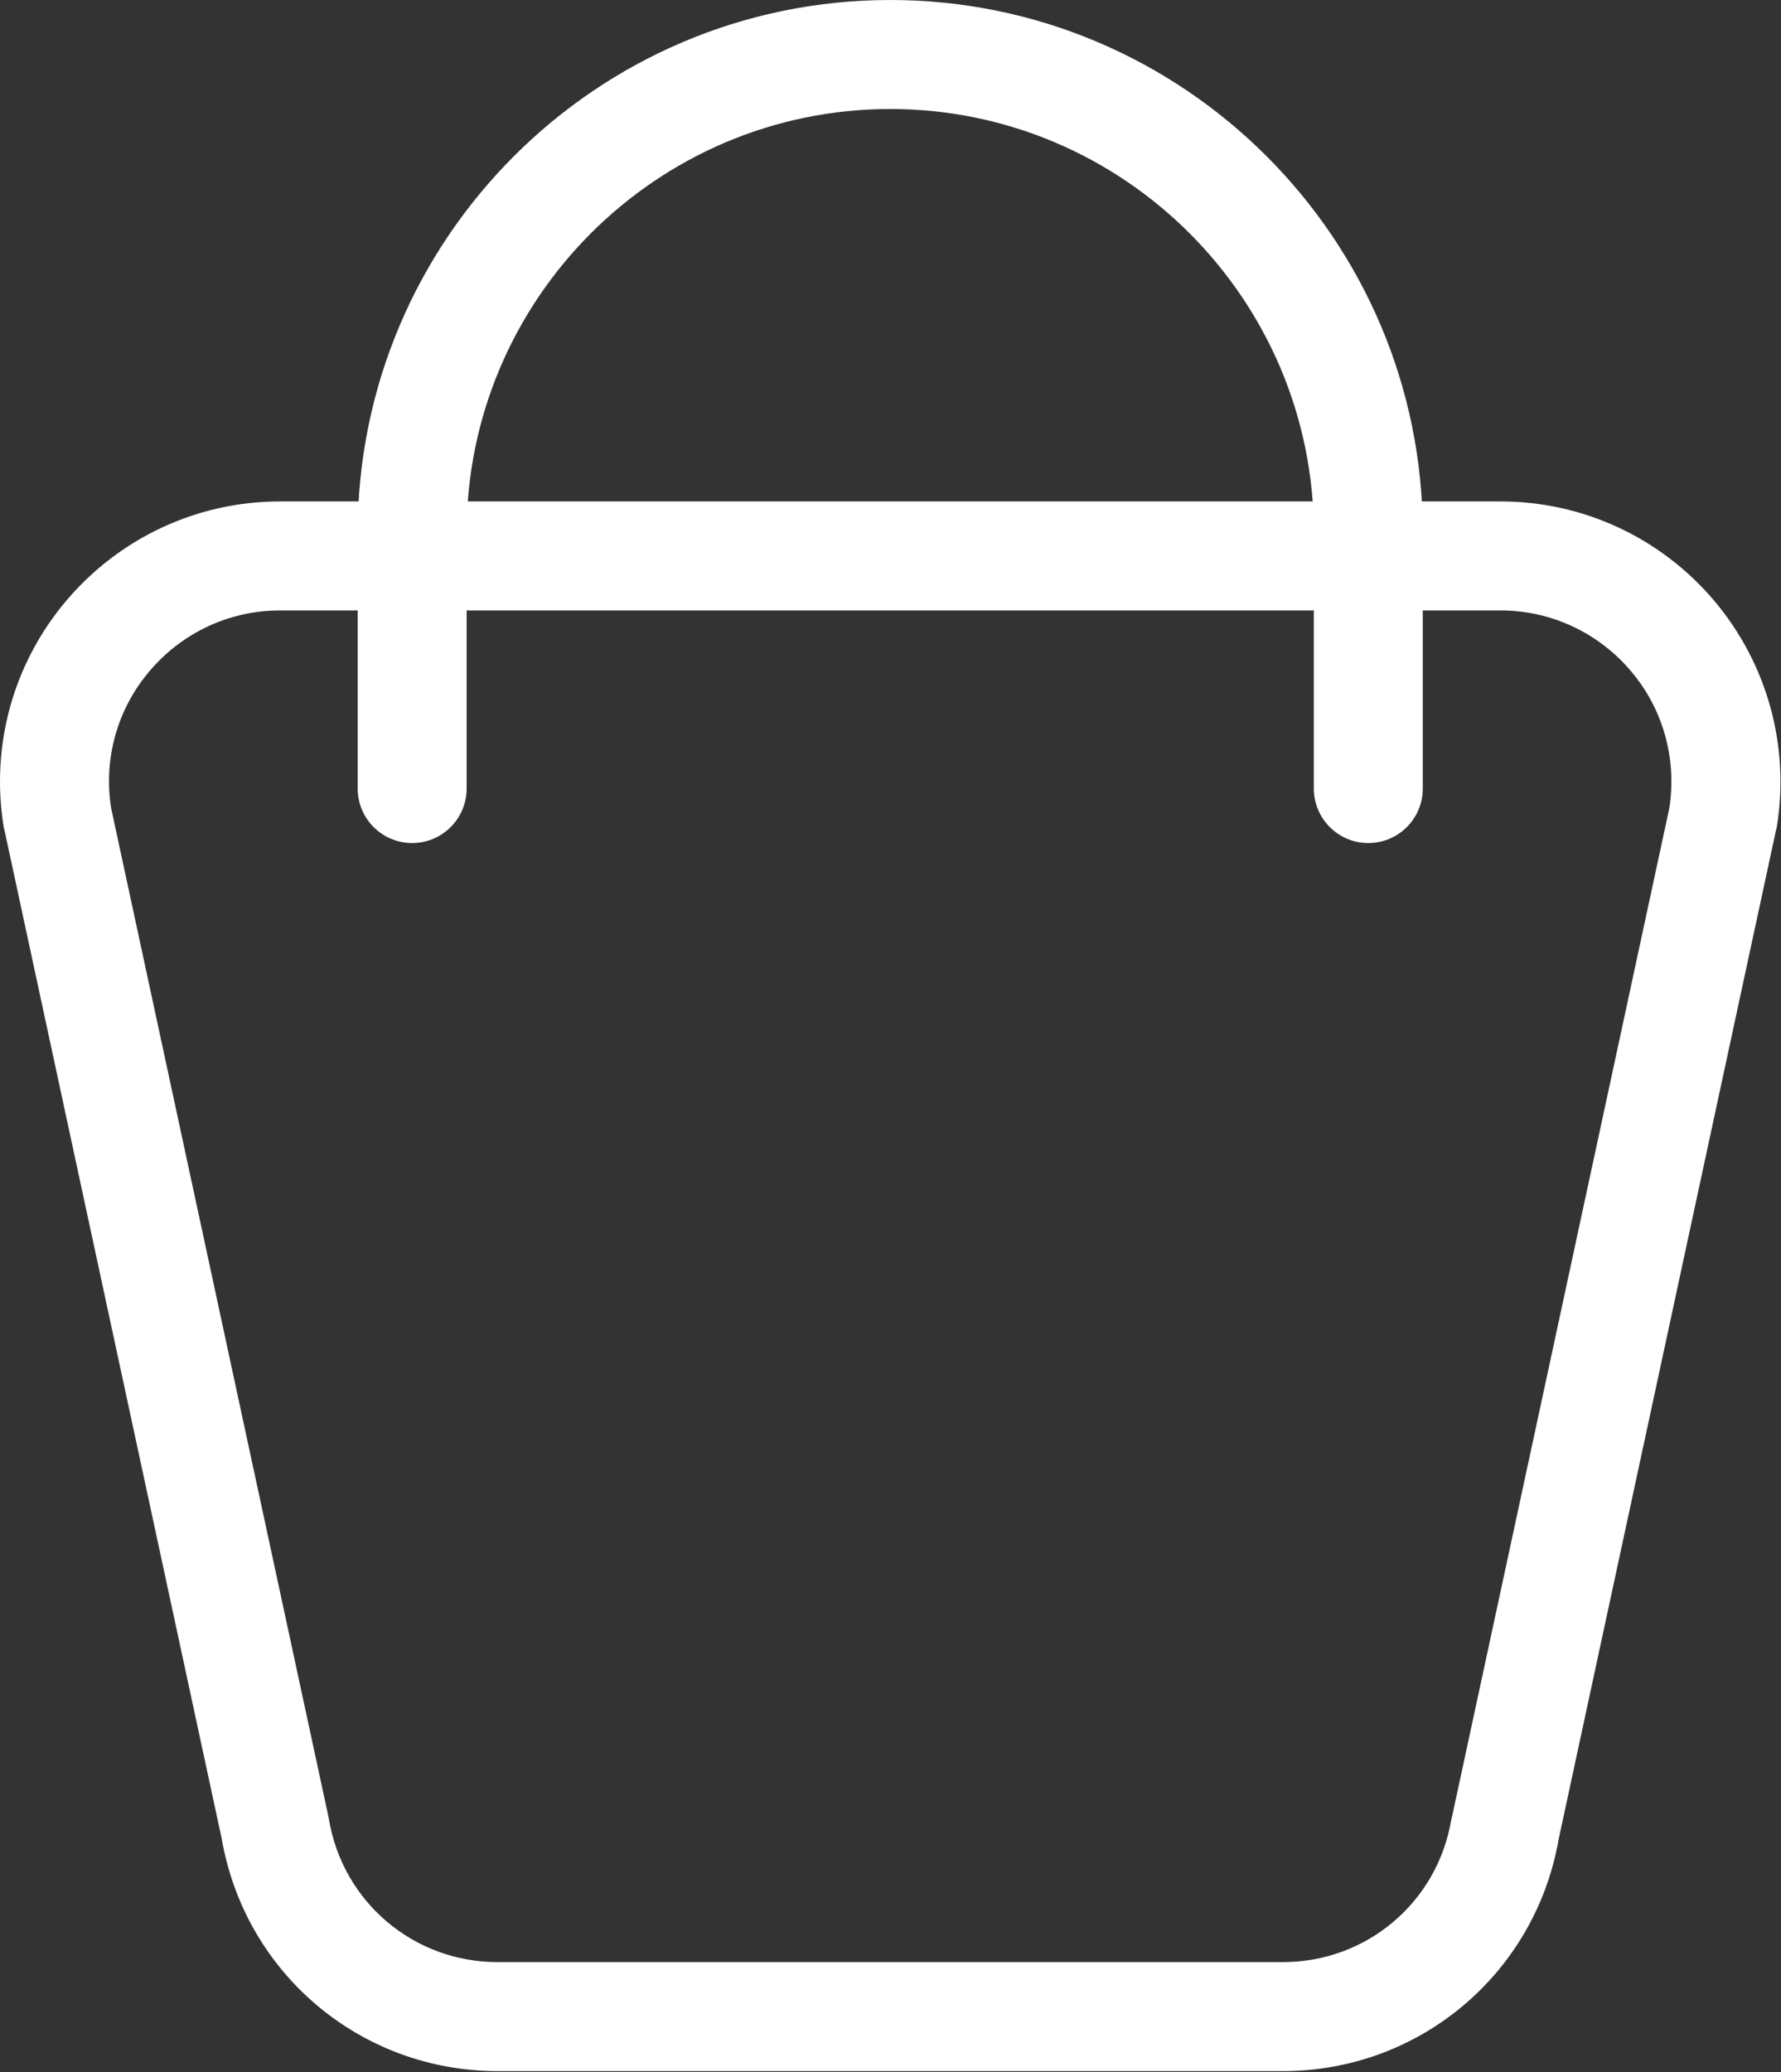
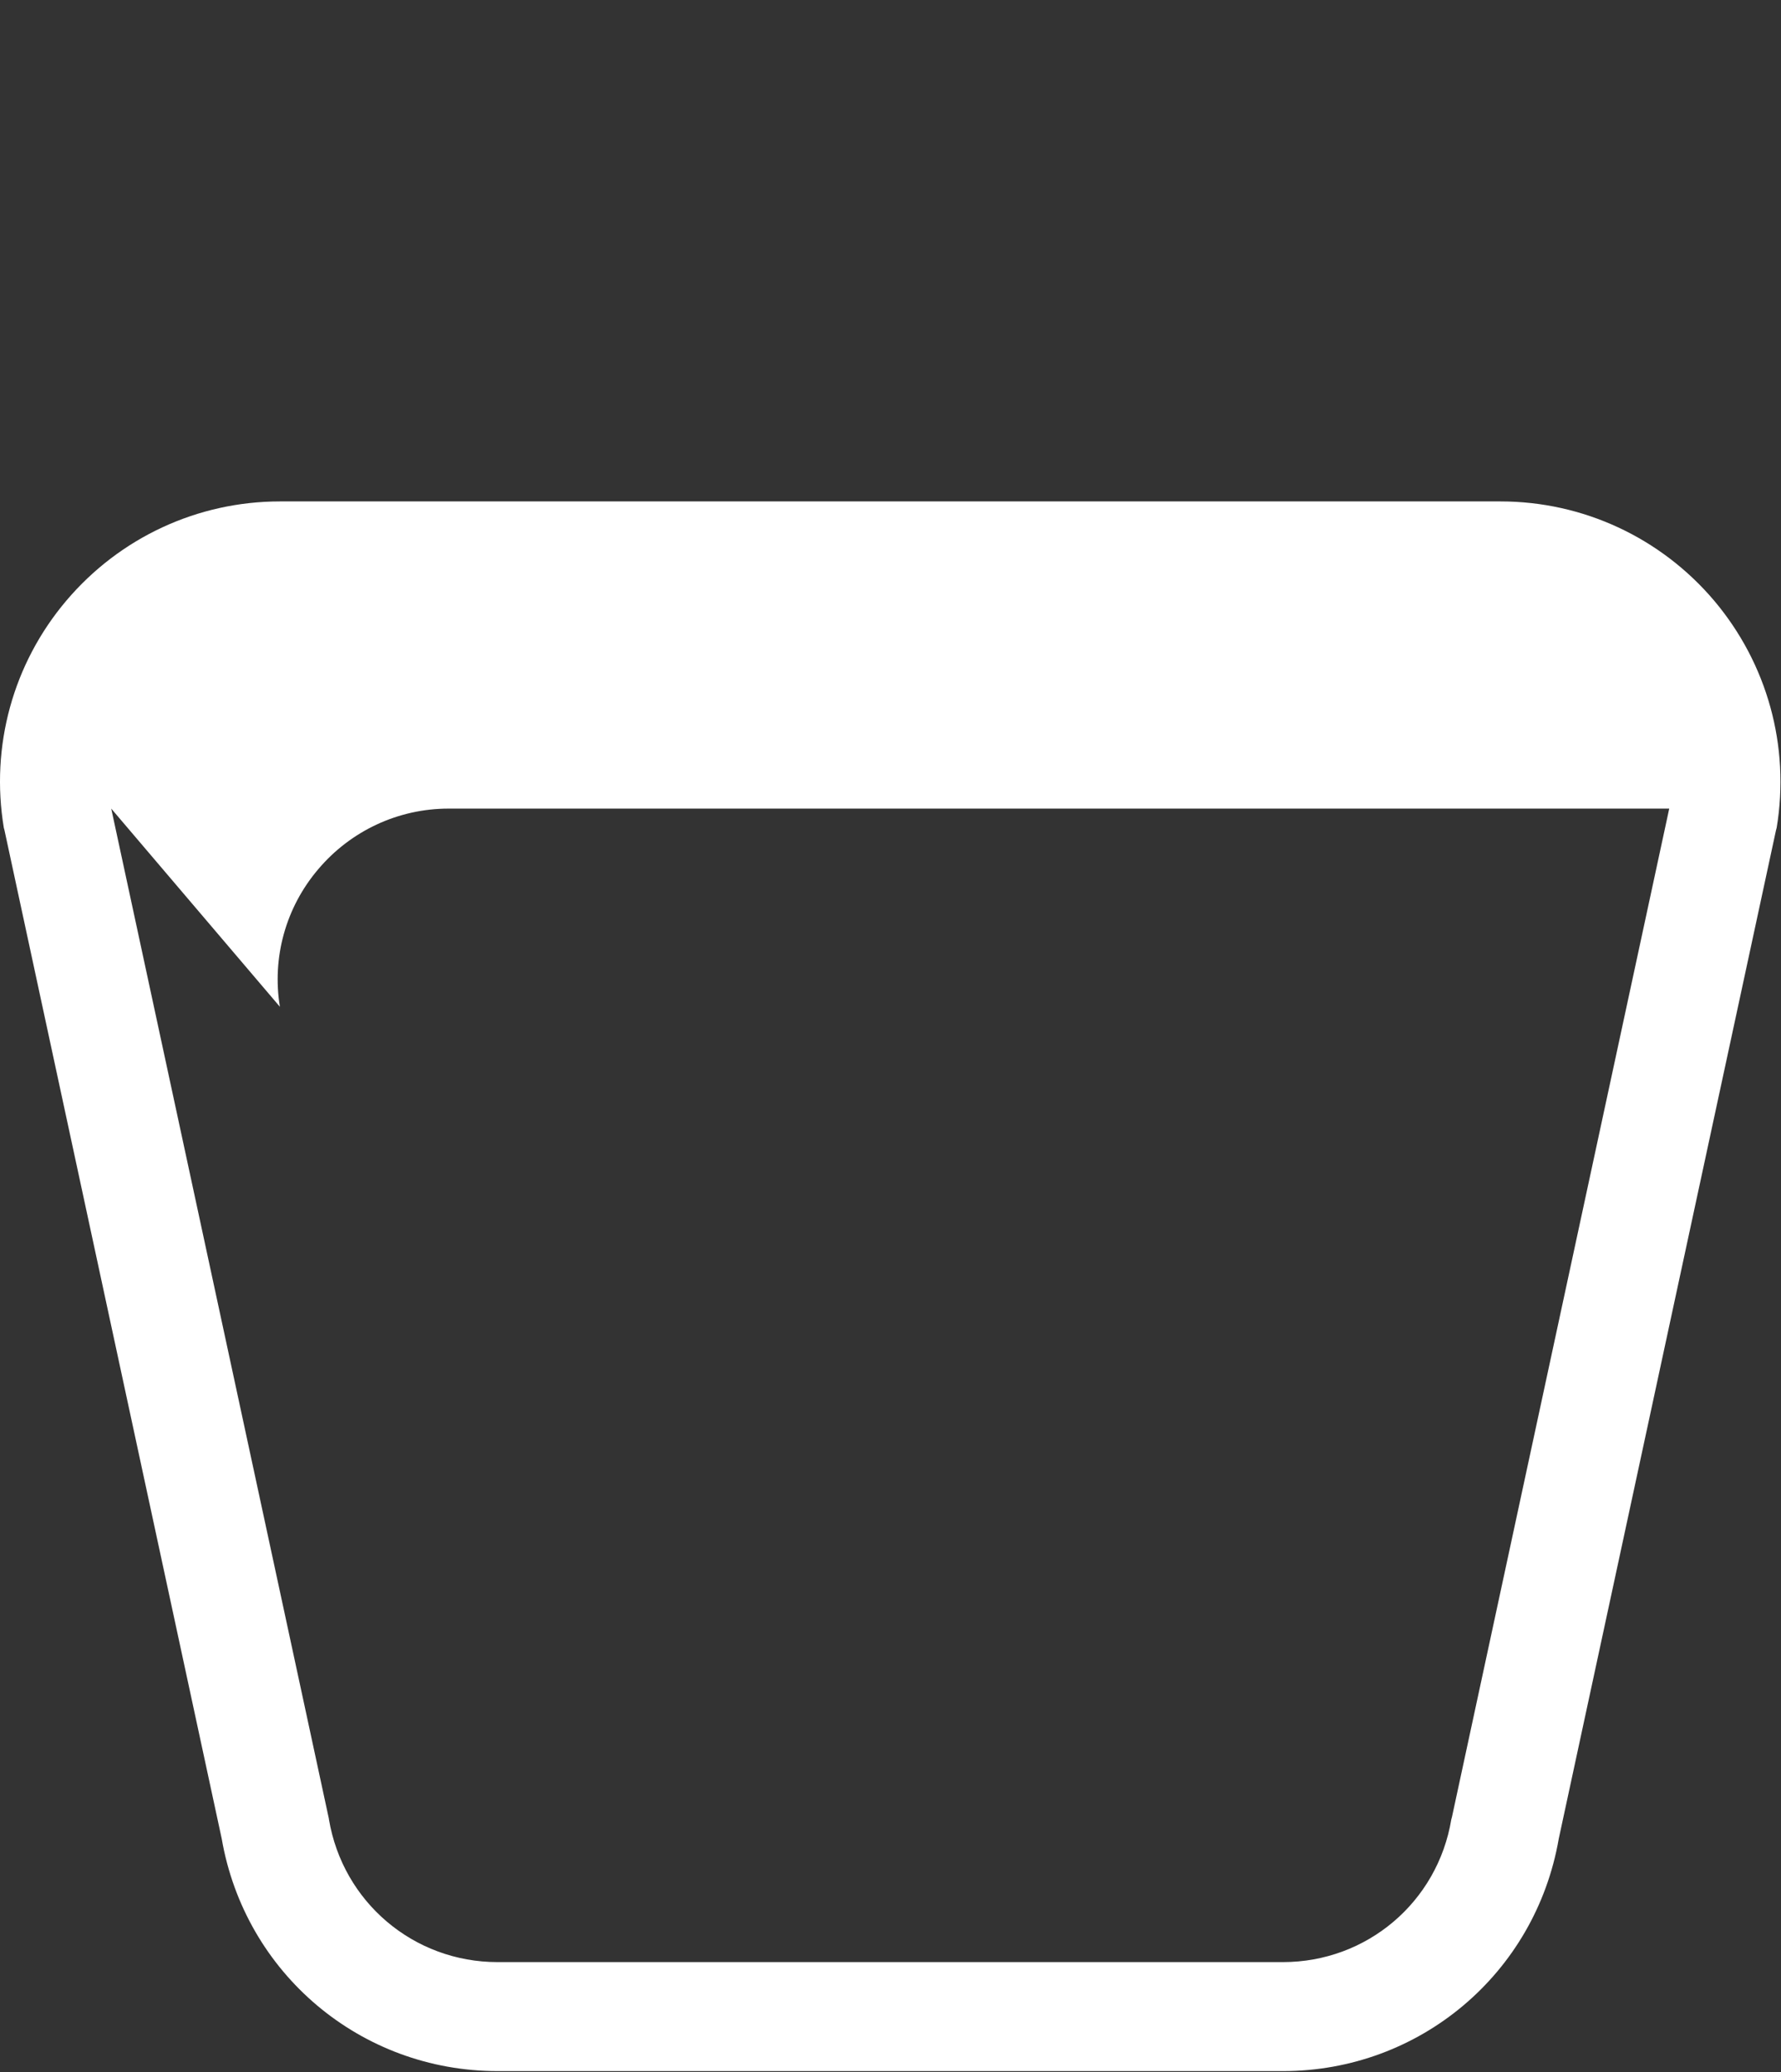
<svg xmlns="http://www.w3.org/2000/svg" clip-rule="evenodd" fill-rule="evenodd" stroke-linejoin="round" stroke-miterlimit="2" viewBox="0 0 1419 1650">
  <rect x="0" y="0" width="1419" height="1650" fill="#333333" stroke="none" />
  <g fill="#fff" fill-rule="nonzero">
-     <path d="m1372.66 651.913h.175zm-1284.03-7.988 173.092 802.95c.175.696.345 1.388.345 1.913 11.113 65.97 67.538 113.712 134.38 113.712h625.691c66.838 0 123.263-47.742 134.2-113.712.175-.525.35-1.217.521-1.913l173.092-802.95c6.25-39.237-4.688-79.167-30.559-109.55-25.866-30.554-63.712-48.262-103.816-48.262h-972.571c-40.104 0-77.95 17.708-103.817 48.262-25.871 30.383-36.979 70.313-30.558 109.55zm933.508 1005.38h-625.691c-109.03 0-201.217-77.775-219.796-185.066l-173.088-803.126c-.175-.695-.35-1.391-.521-1.912-10.766-64.929 7.288-130.725 49.825-180.9 42.534-50.175 104.517-78.996 170.138-78.996h972.571c65.625 0 127.604 28.821 170.137 78.996 42.363 50.175 60.592 115.971 49.829 180.9-.175.521-.35 1.217-.52 1.913l-173.092 803.125c-18.575 107.291-110.763 185.066-219.792 185.066z" />
-     <path d="m1090.19 671.354c-23.958 0-43.404-19.442-43.404-43.404v-203.642c0-185.941-151.387-337.504-337.5-337.504-186.112 0-337.5 151.563-337.5 337.504v203.642c0 23.962-19.446 43.404-43.404 43.404s-43.4-19.442-43.4-43.404v-203.642c0-233.858 190.275-424.308 424.304-424.308s424.304 190.45 424.304 424.308v203.642c0 23.962-19.441 43.404-43.4 43.404z" />
+     <path d="m1372.66 651.913h.175zm-1284.03-7.988 173.092 802.95c.175.696.345 1.388.345 1.913 11.113 65.97 67.538 113.712 134.38 113.712h625.691c66.838 0 123.263-47.742 134.2-113.712.175-.525.35-1.217.521-1.913l173.092-802.95h-972.571c-40.104 0-77.95 17.708-103.817 48.262-25.871 30.383-36.979 70.313-30.558 109.55zm933.508 1005.38h-625.691c-109.03 0-201.217-77.775-219.796-185.066l-173.088-803.126c-.175-.695-.35-1.391-.521-1.912-10.766-64.929 7.288-130.725 49.825-180.9 42.534-50.175 104.517-78.996 170.138-78.996h972.571c65.625 0 127.604 28.821 170.137 78.996 42.363 50.175 60.592 115.971 49.829 180.9-.175.521-.35 1.217-.52 1.913l-173.092 803.125c-18.575 107.291-110.763 185.066-219.792 185.066z" />
  </g>
</svg>